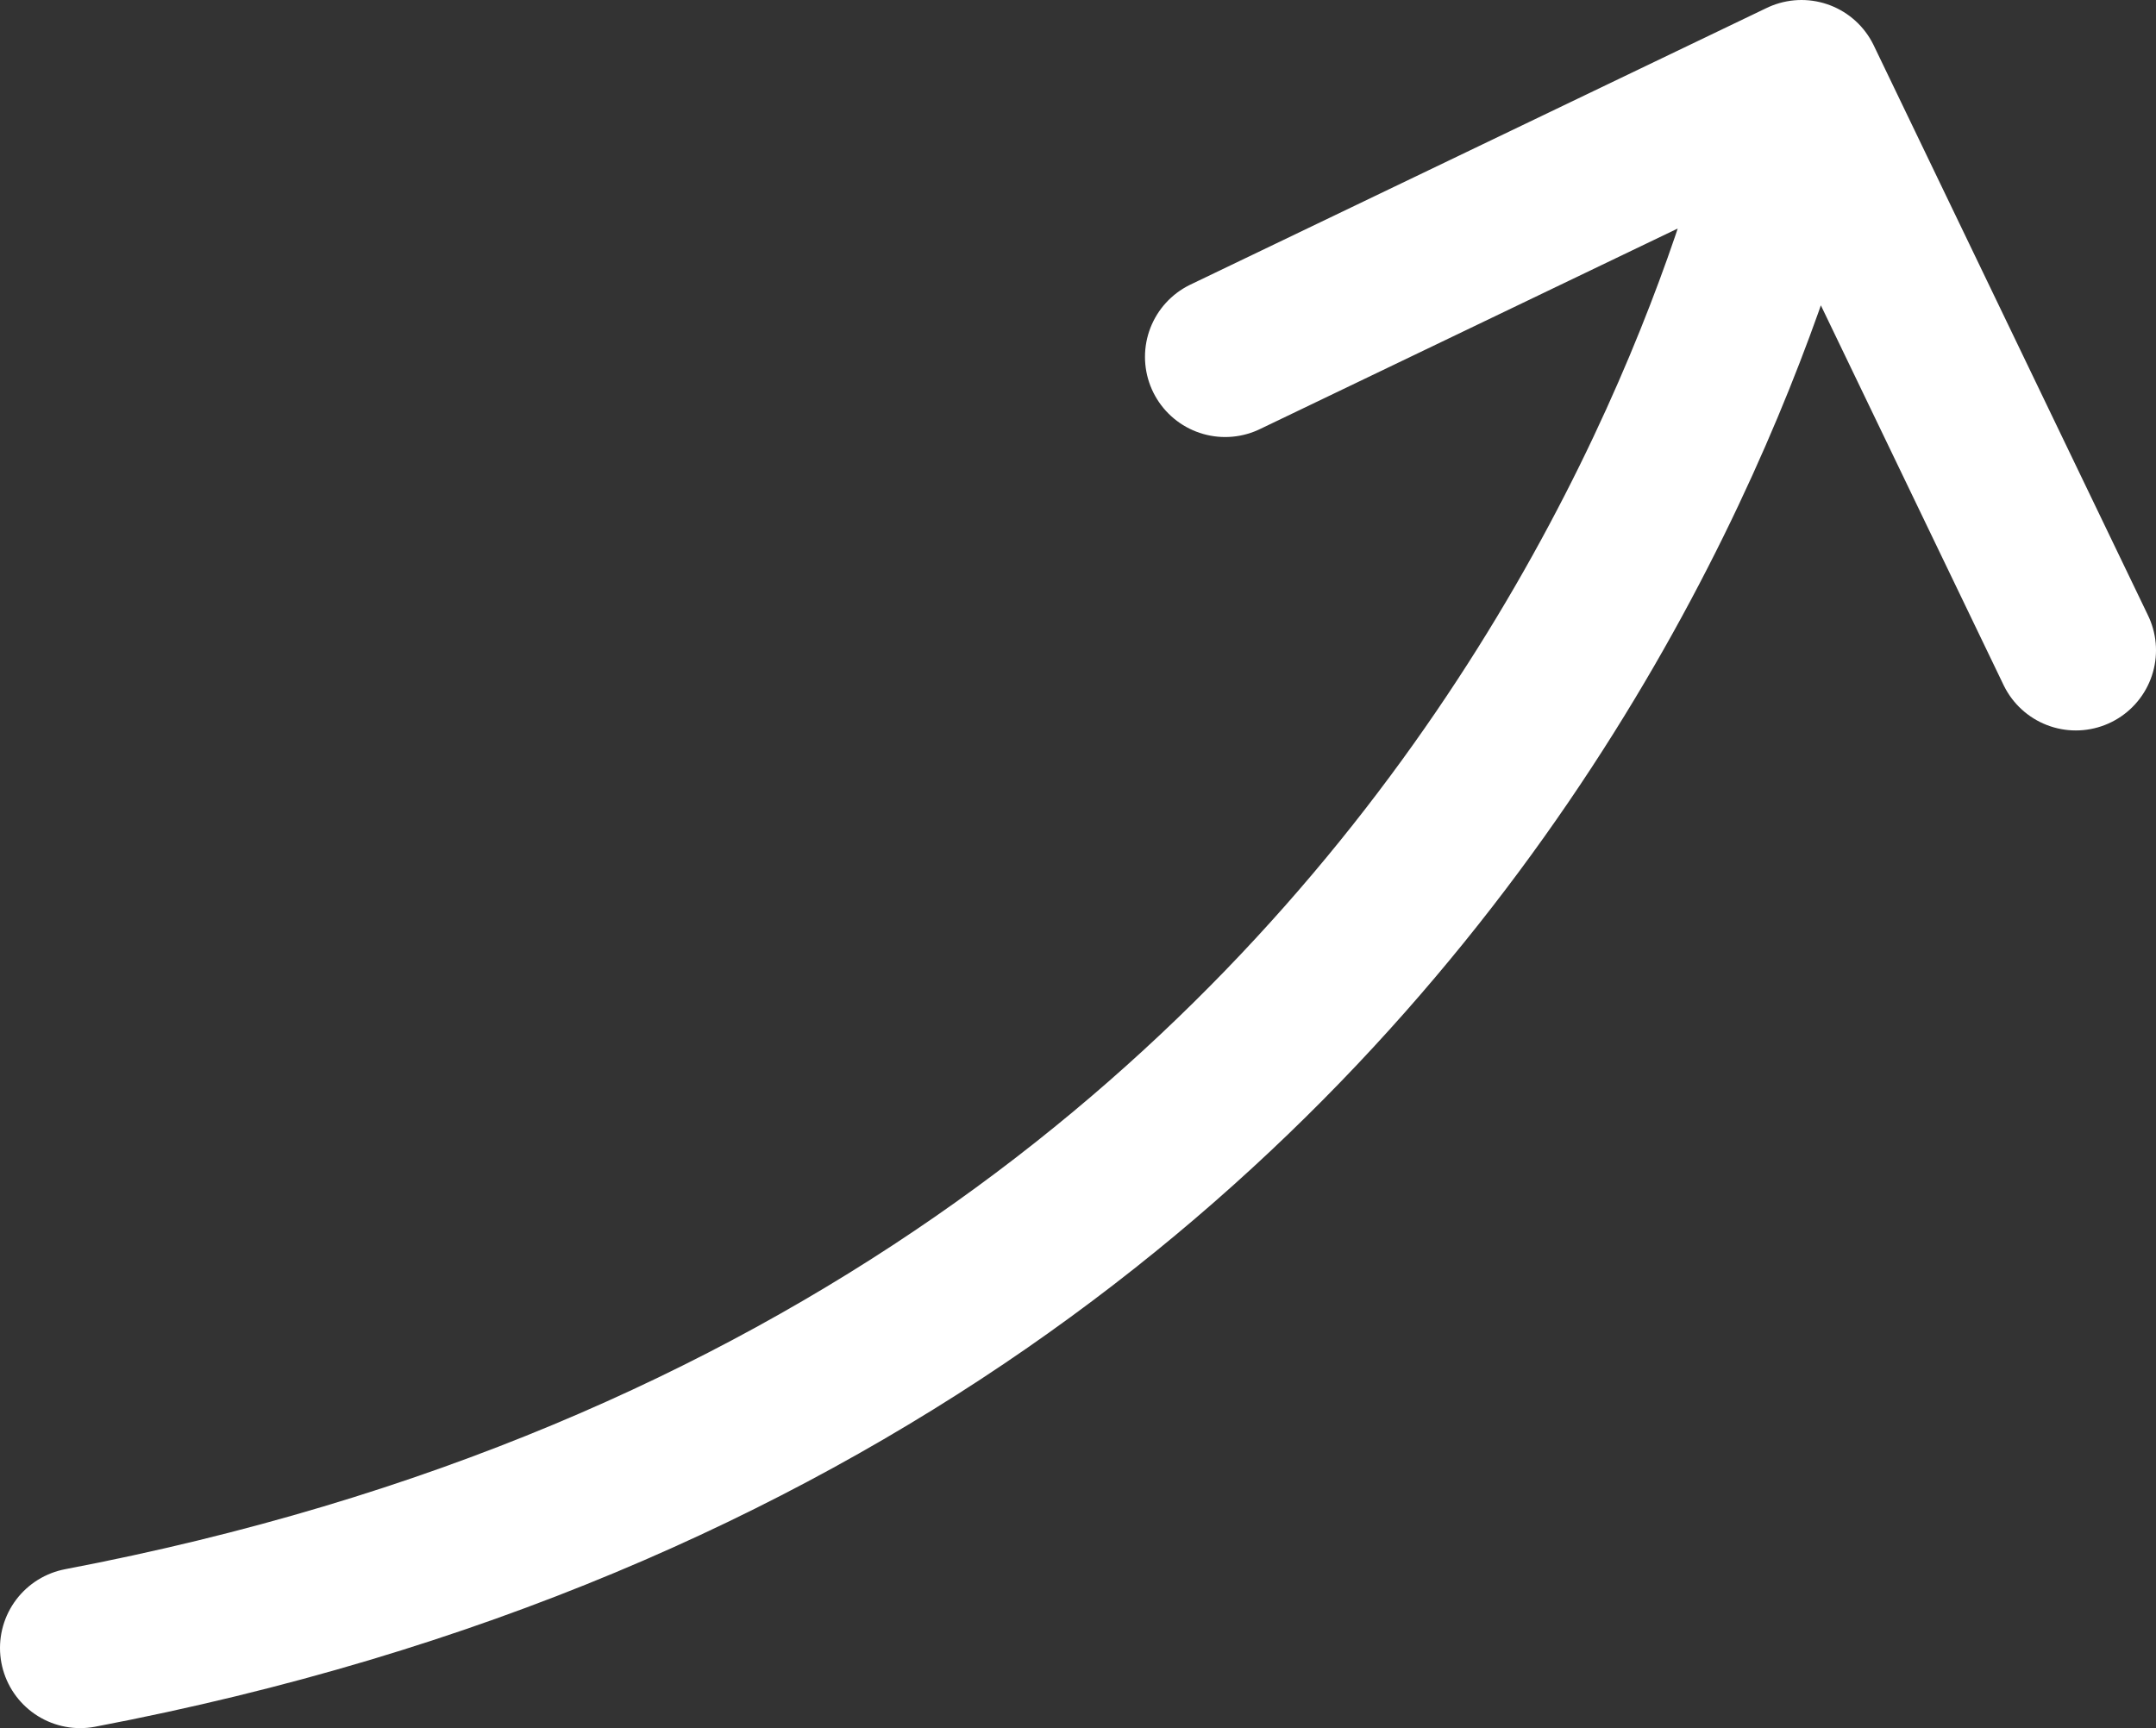
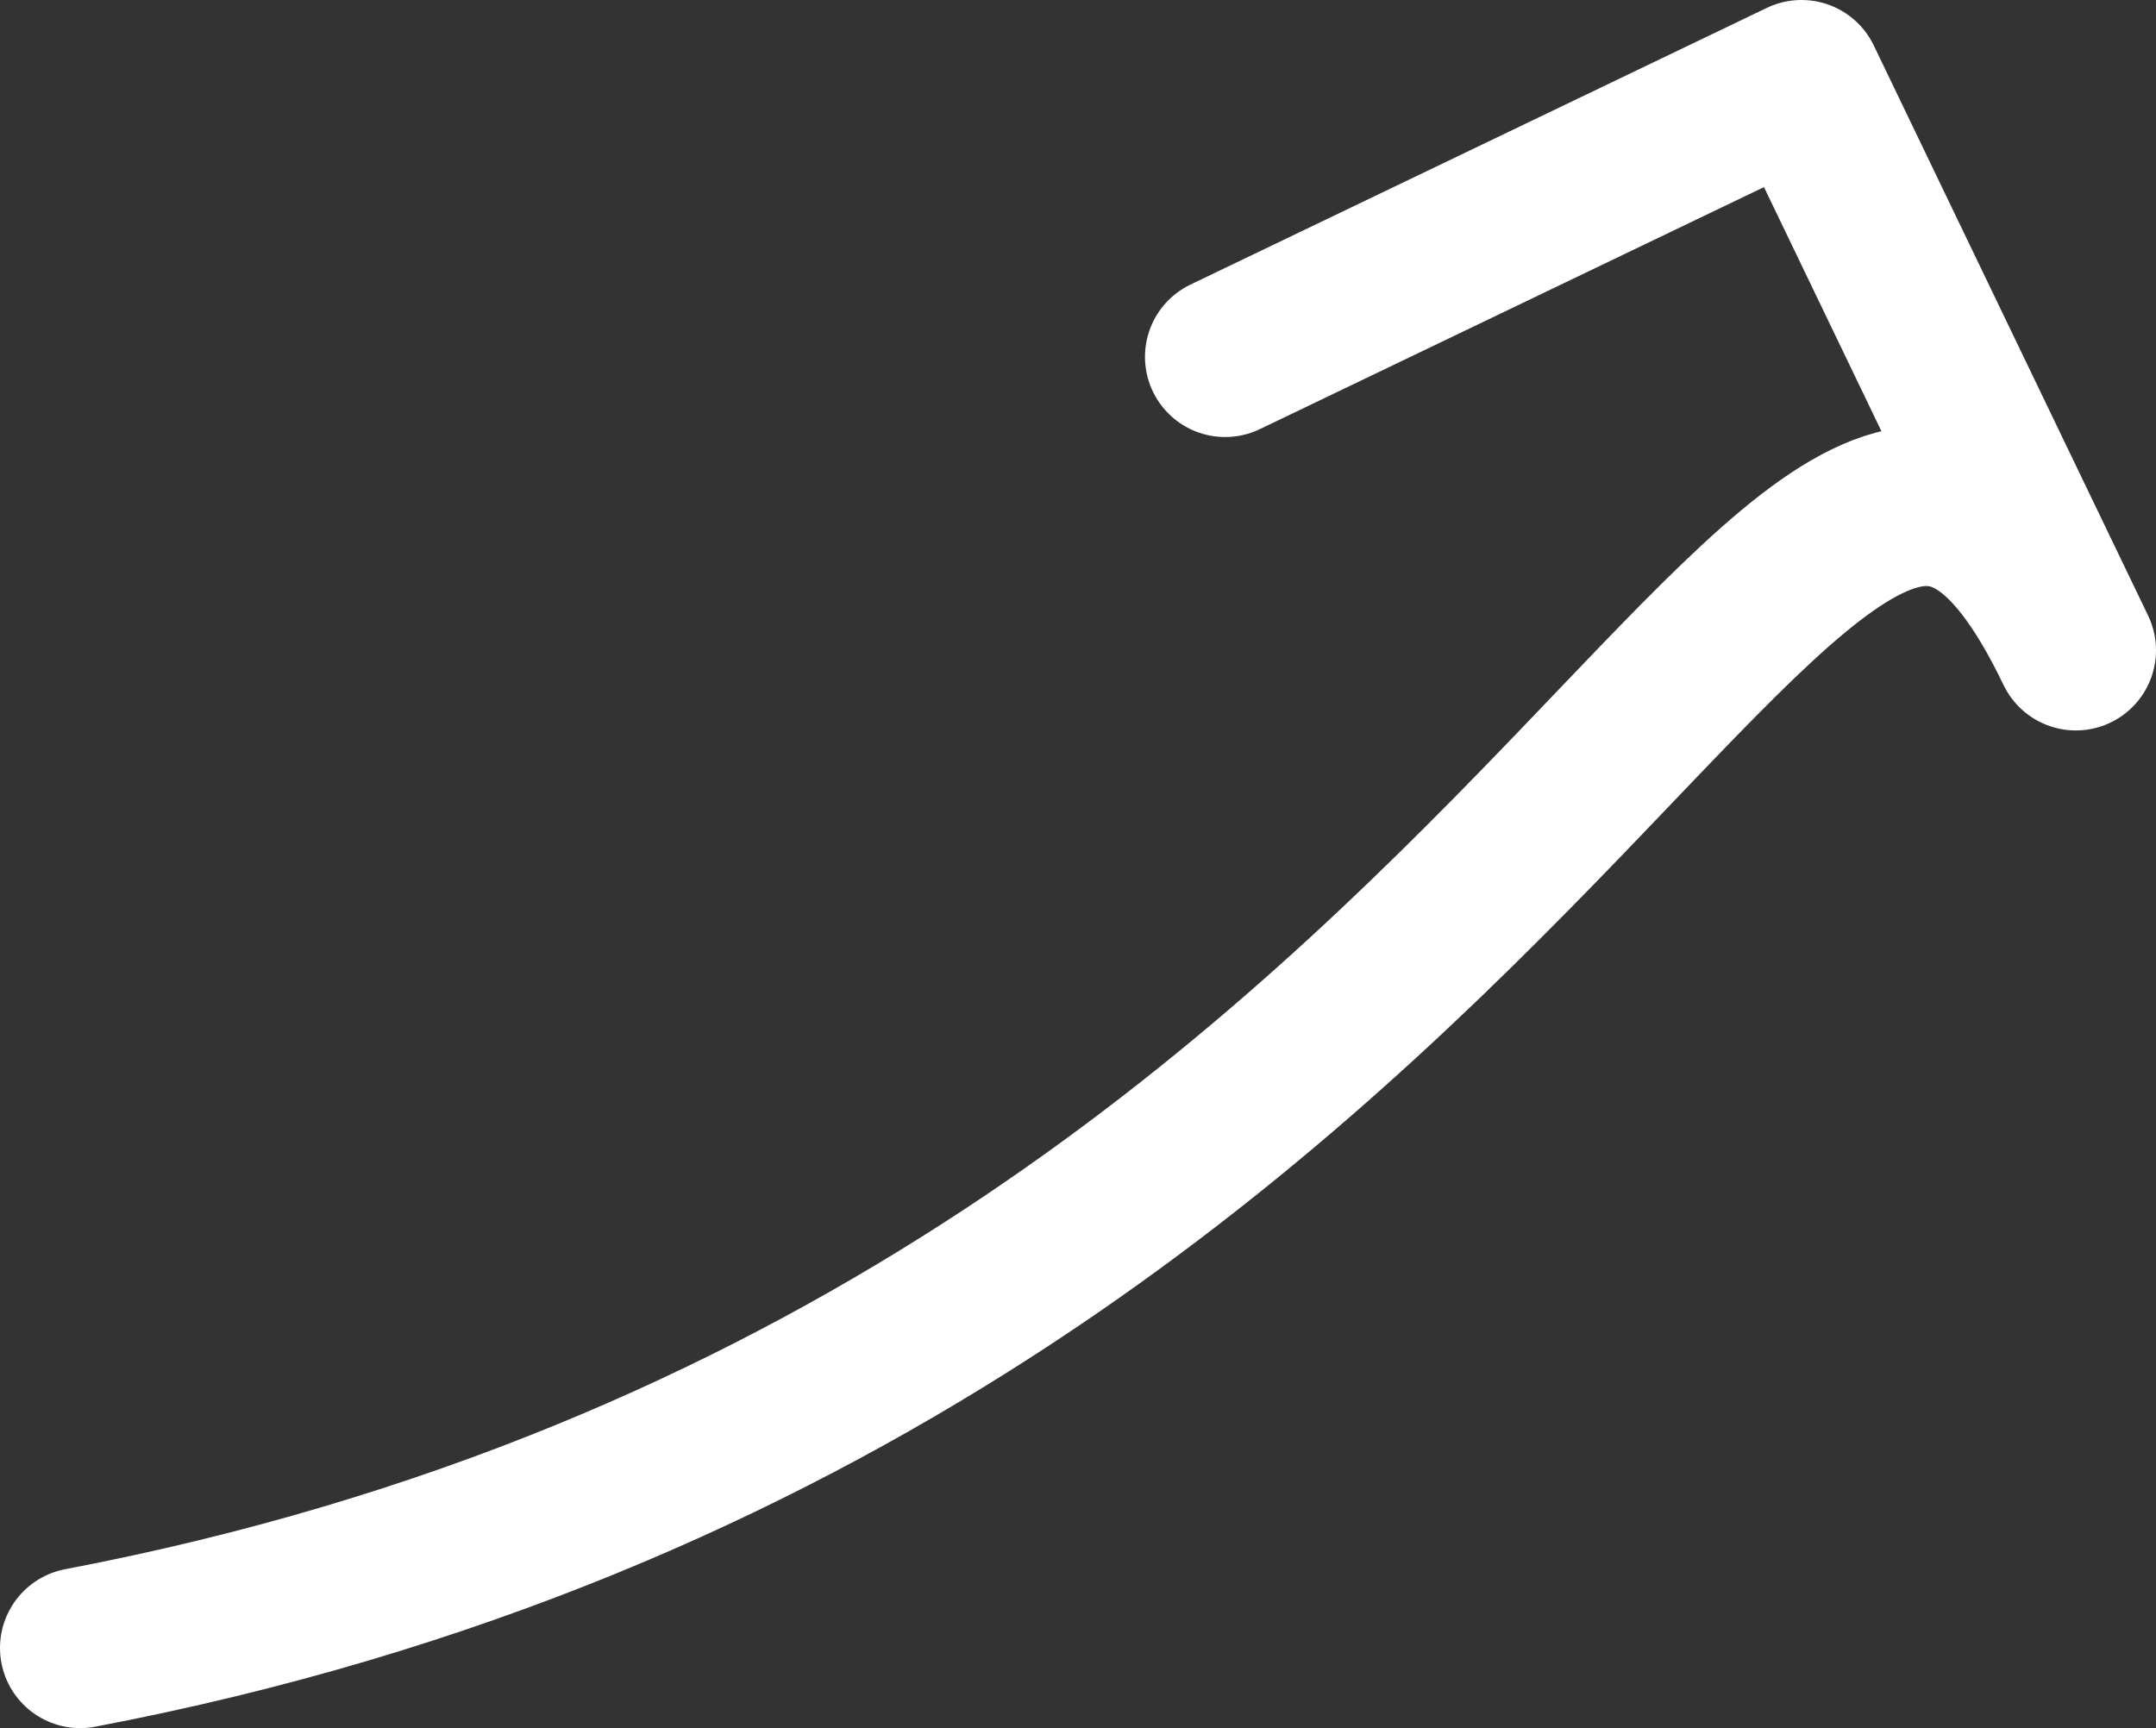
<svg xmlns="http://www.w3.org/2000/svg" fill="none" height="100%" overflow="visible" preserveAspectRatio="none" style="display: block;" viewBox="0 0 40.334 32.334" width="100%">
  <rect x="0" y="0" width="40.334" height="32.334" fill="#333333" stroke="none" />
-   <path d="M22.92 6.677L33.702 1.5M33.702 1.5L38.834 12.167M33.702 1.5C33.702 1.5 29.5 25.5 1.5 30.834" id="Vector" stroke="white" stroke-linecap="round" stroke-linejoin="round" stroke-width="3" />
+   <path d="M22.92 6.677L33.702 1.5M33.702 1.5L38.834 12.167C33.702 1.5 29.5 25.5 1.5 30.834" id="Vector" stroke="white" stroke-linecap="round" stroke-linejoin="round" stroke-width="3" />
</svg>